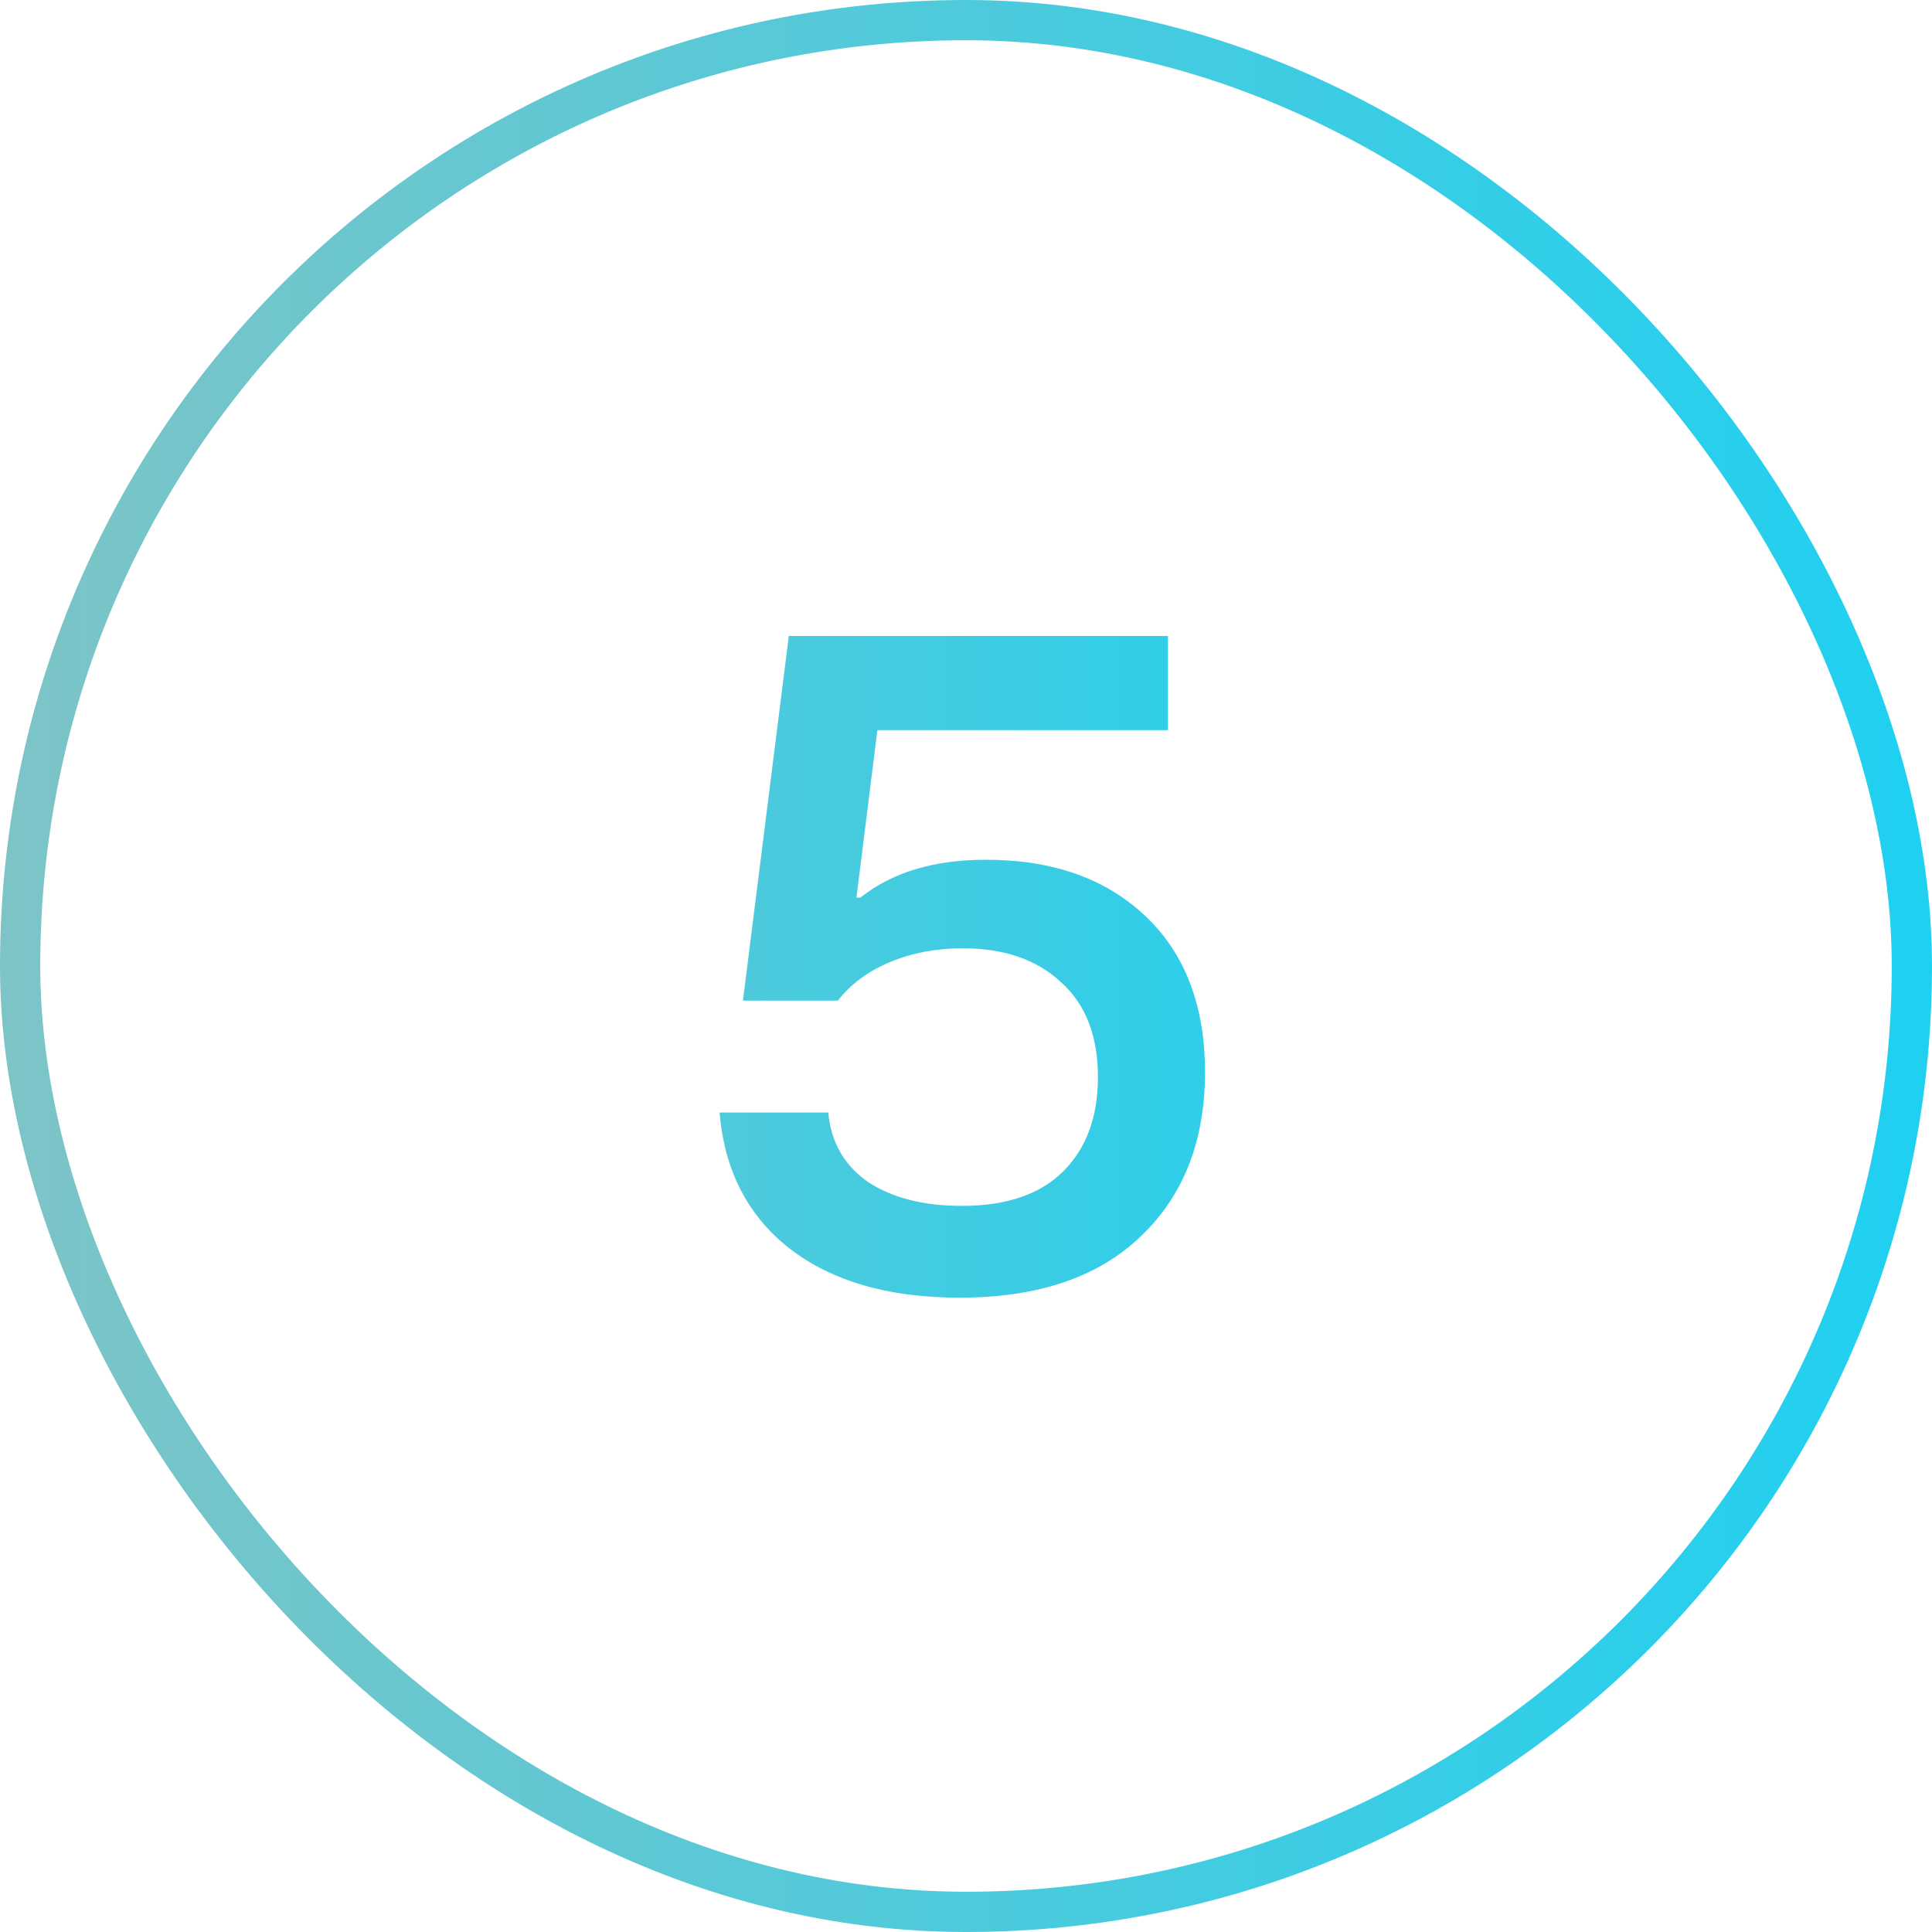
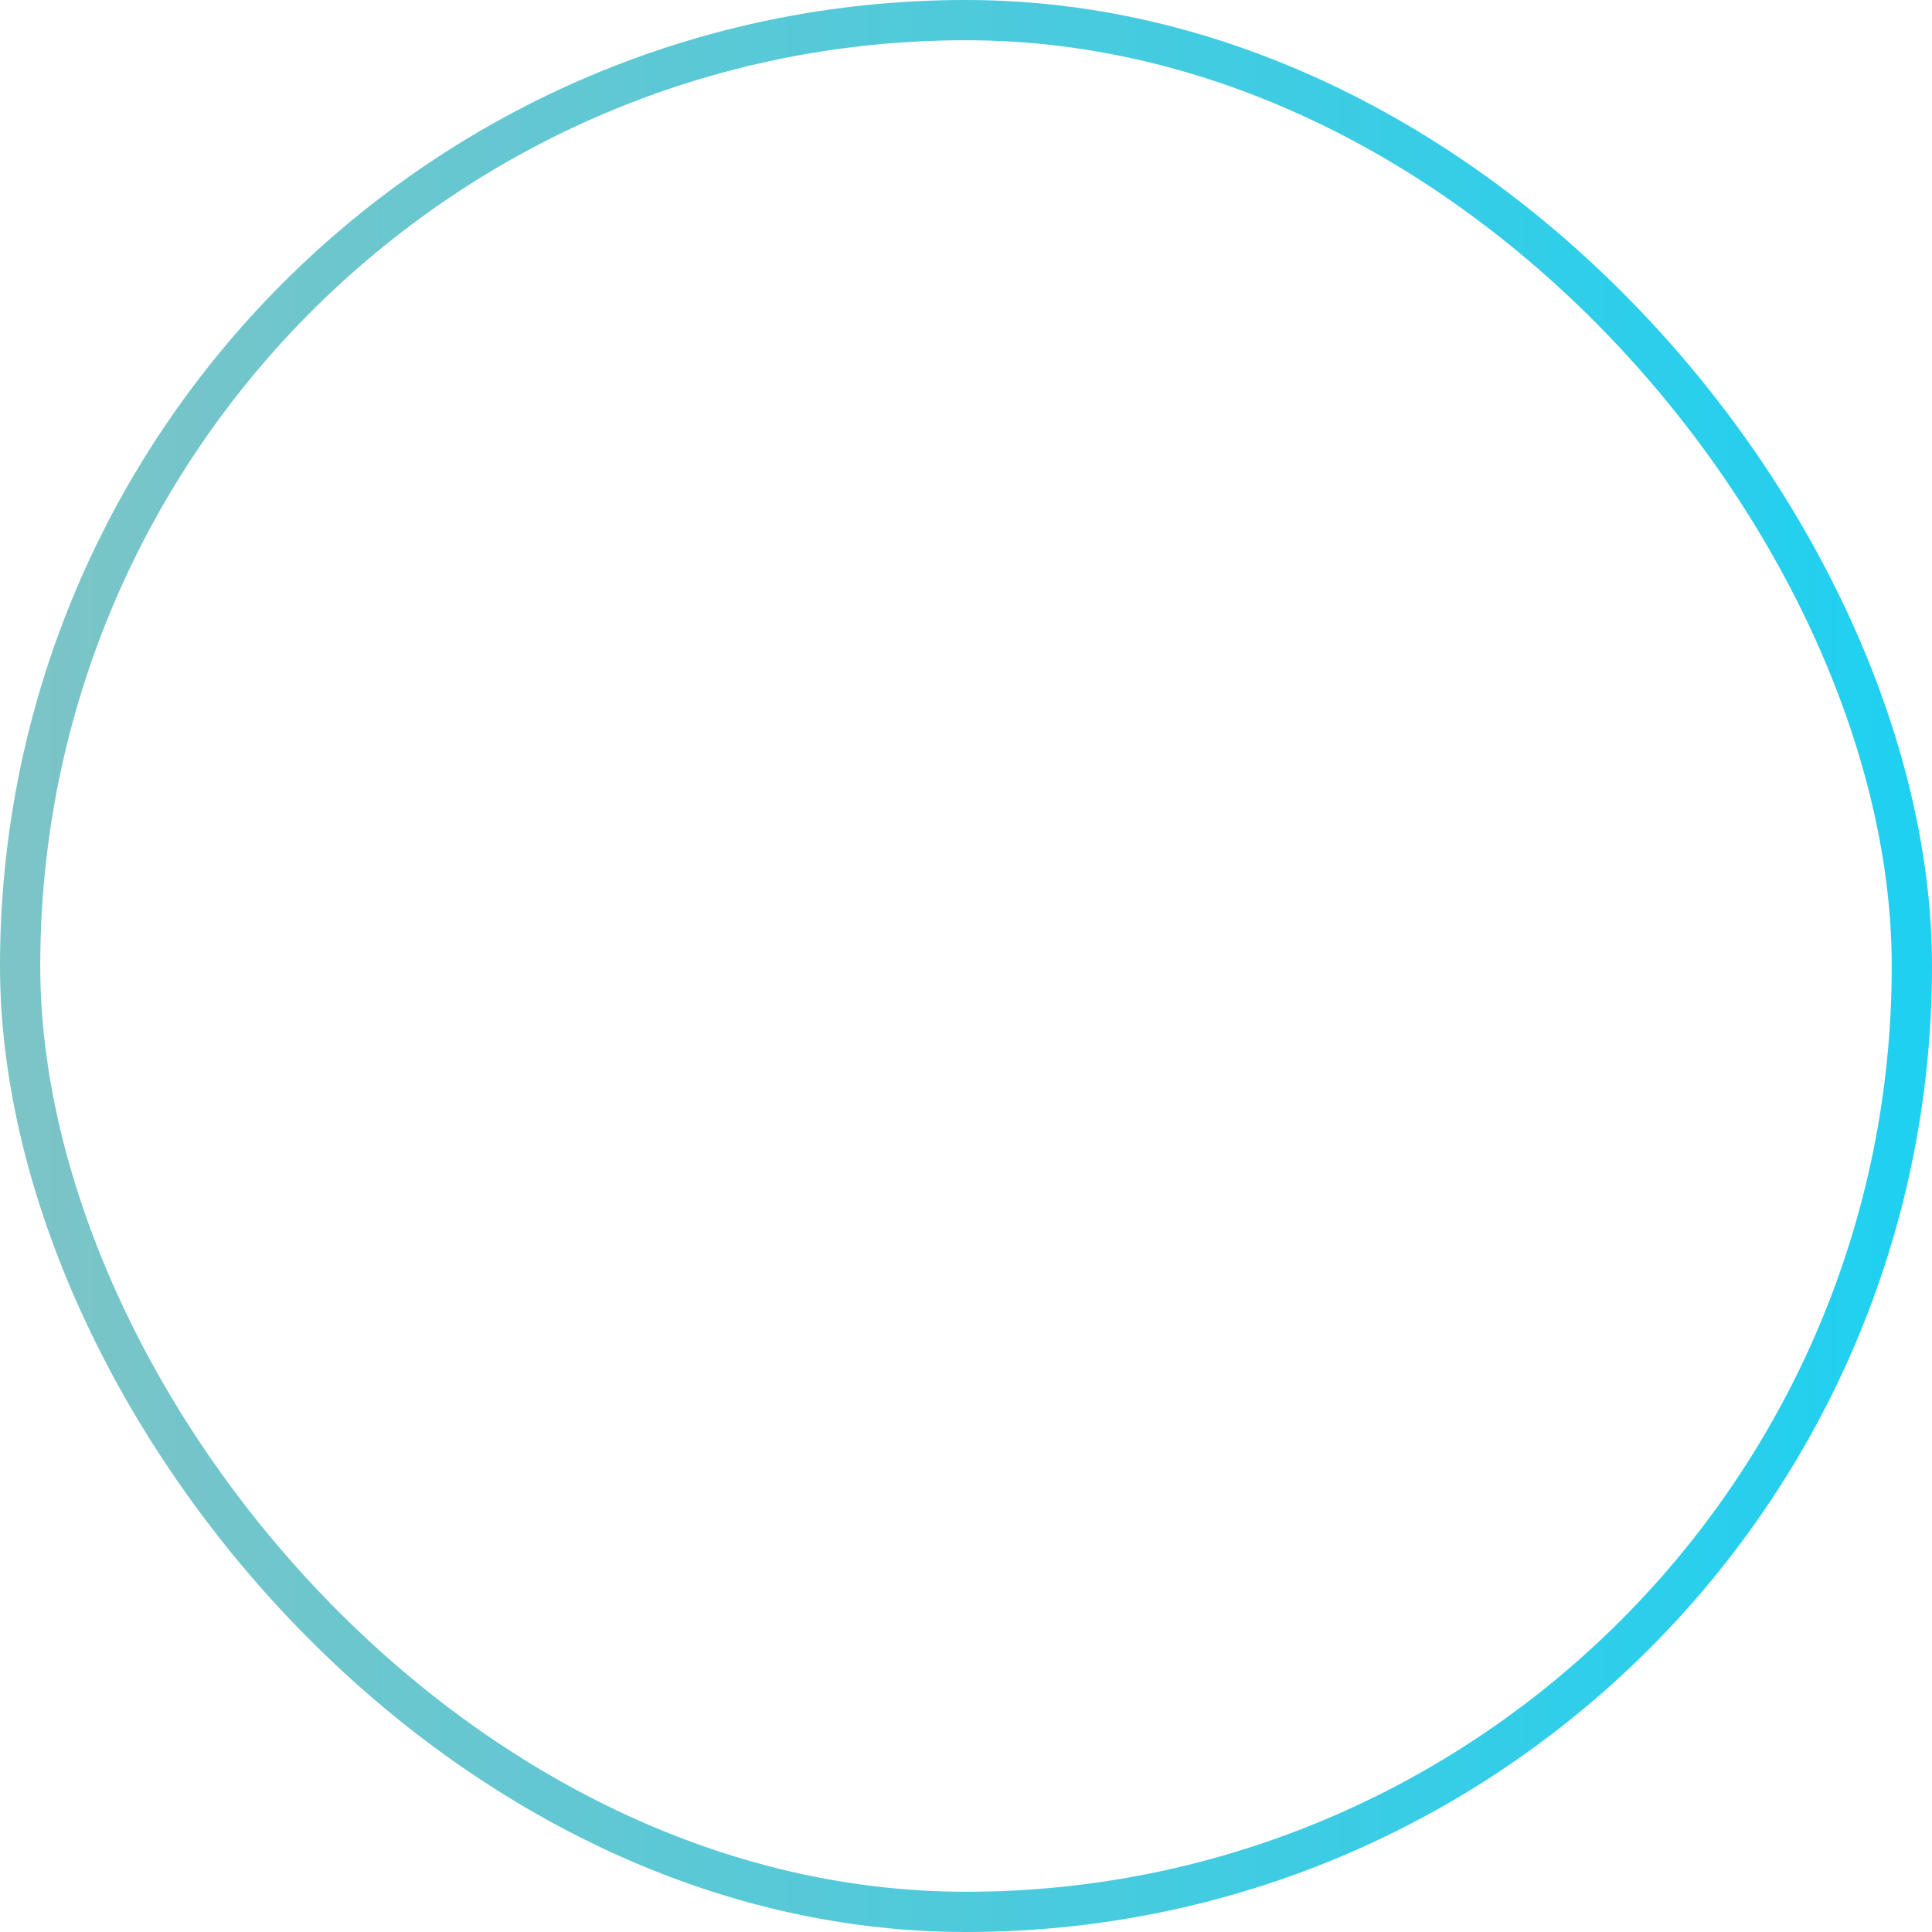
<svg xmlns="http://www.w3.org/2000/svg" width="48" height="48" viewBox="0 0 48 48" fill="none">
  <rect x="0.5" y="0.5" width="47" height="47" rx="23.5" stroke="url(#paint0_linear_8137_64)" />
-   <path d="M23.838 32.24C22.078 32.24 20.671 31.833 19.618 31.02C18.578 30.207 17.998 29.08 17.878 27.64H20.578C20.644 28.373 20.971 28.947 21.558 29.36C22.158 29.76 22.938 29.96 23.898 29.96C25.004 29.96 25.844 29.673 26.418 29.1C26.991 28.527 27.278 27.747 27.278 26.76C27.278 25.733 26.971 24.947 26.358 24.4C25.758 23.84 24.944 23.56 23.918 23.56C23.264 23.56 22.664 23.673 22.118 23.9C21.571 24.127 21.138 24.447 20.818 24.86H18.458L19.598 15.8H29.018V18.14H21.798L21.278 22.3H21.378C22.164 21.673 23.204 21.36 24.498 21.36C26.151 21.36 27.471 21.827 28.458 22.76C29.444 23.693 29.938 24.987 29.938 26.64C29.938 28.347 29.404 29.707 28.338 30.72C27.284 31.733 25.784 32.24 23.838 32.24Z" fill="url(#paint1_linear_8137_64)" />
  <defs>
    <linearGradient id="paint0_linear_8137_64" x1="63.5" y1="24" x2="0" y2="24" gradientUnits="userSpaceOnUse">
      <stop stop-color="#00D4FF" />
      <stop offset="1" stop-color="#7DC4C6" />
    </linearGradient>
    <linearGradient id="paint1_linear_8137_64" x1="48" y1="24" x2="7.15009e-07" y2="24" gradientUnits="userSpaceOnUse">
      <stop stop-color="#00D4FF" />
      <stop offset="1" stop-color="#7DC4C6" />
    </linearGradient>
  </defs>
</svg>